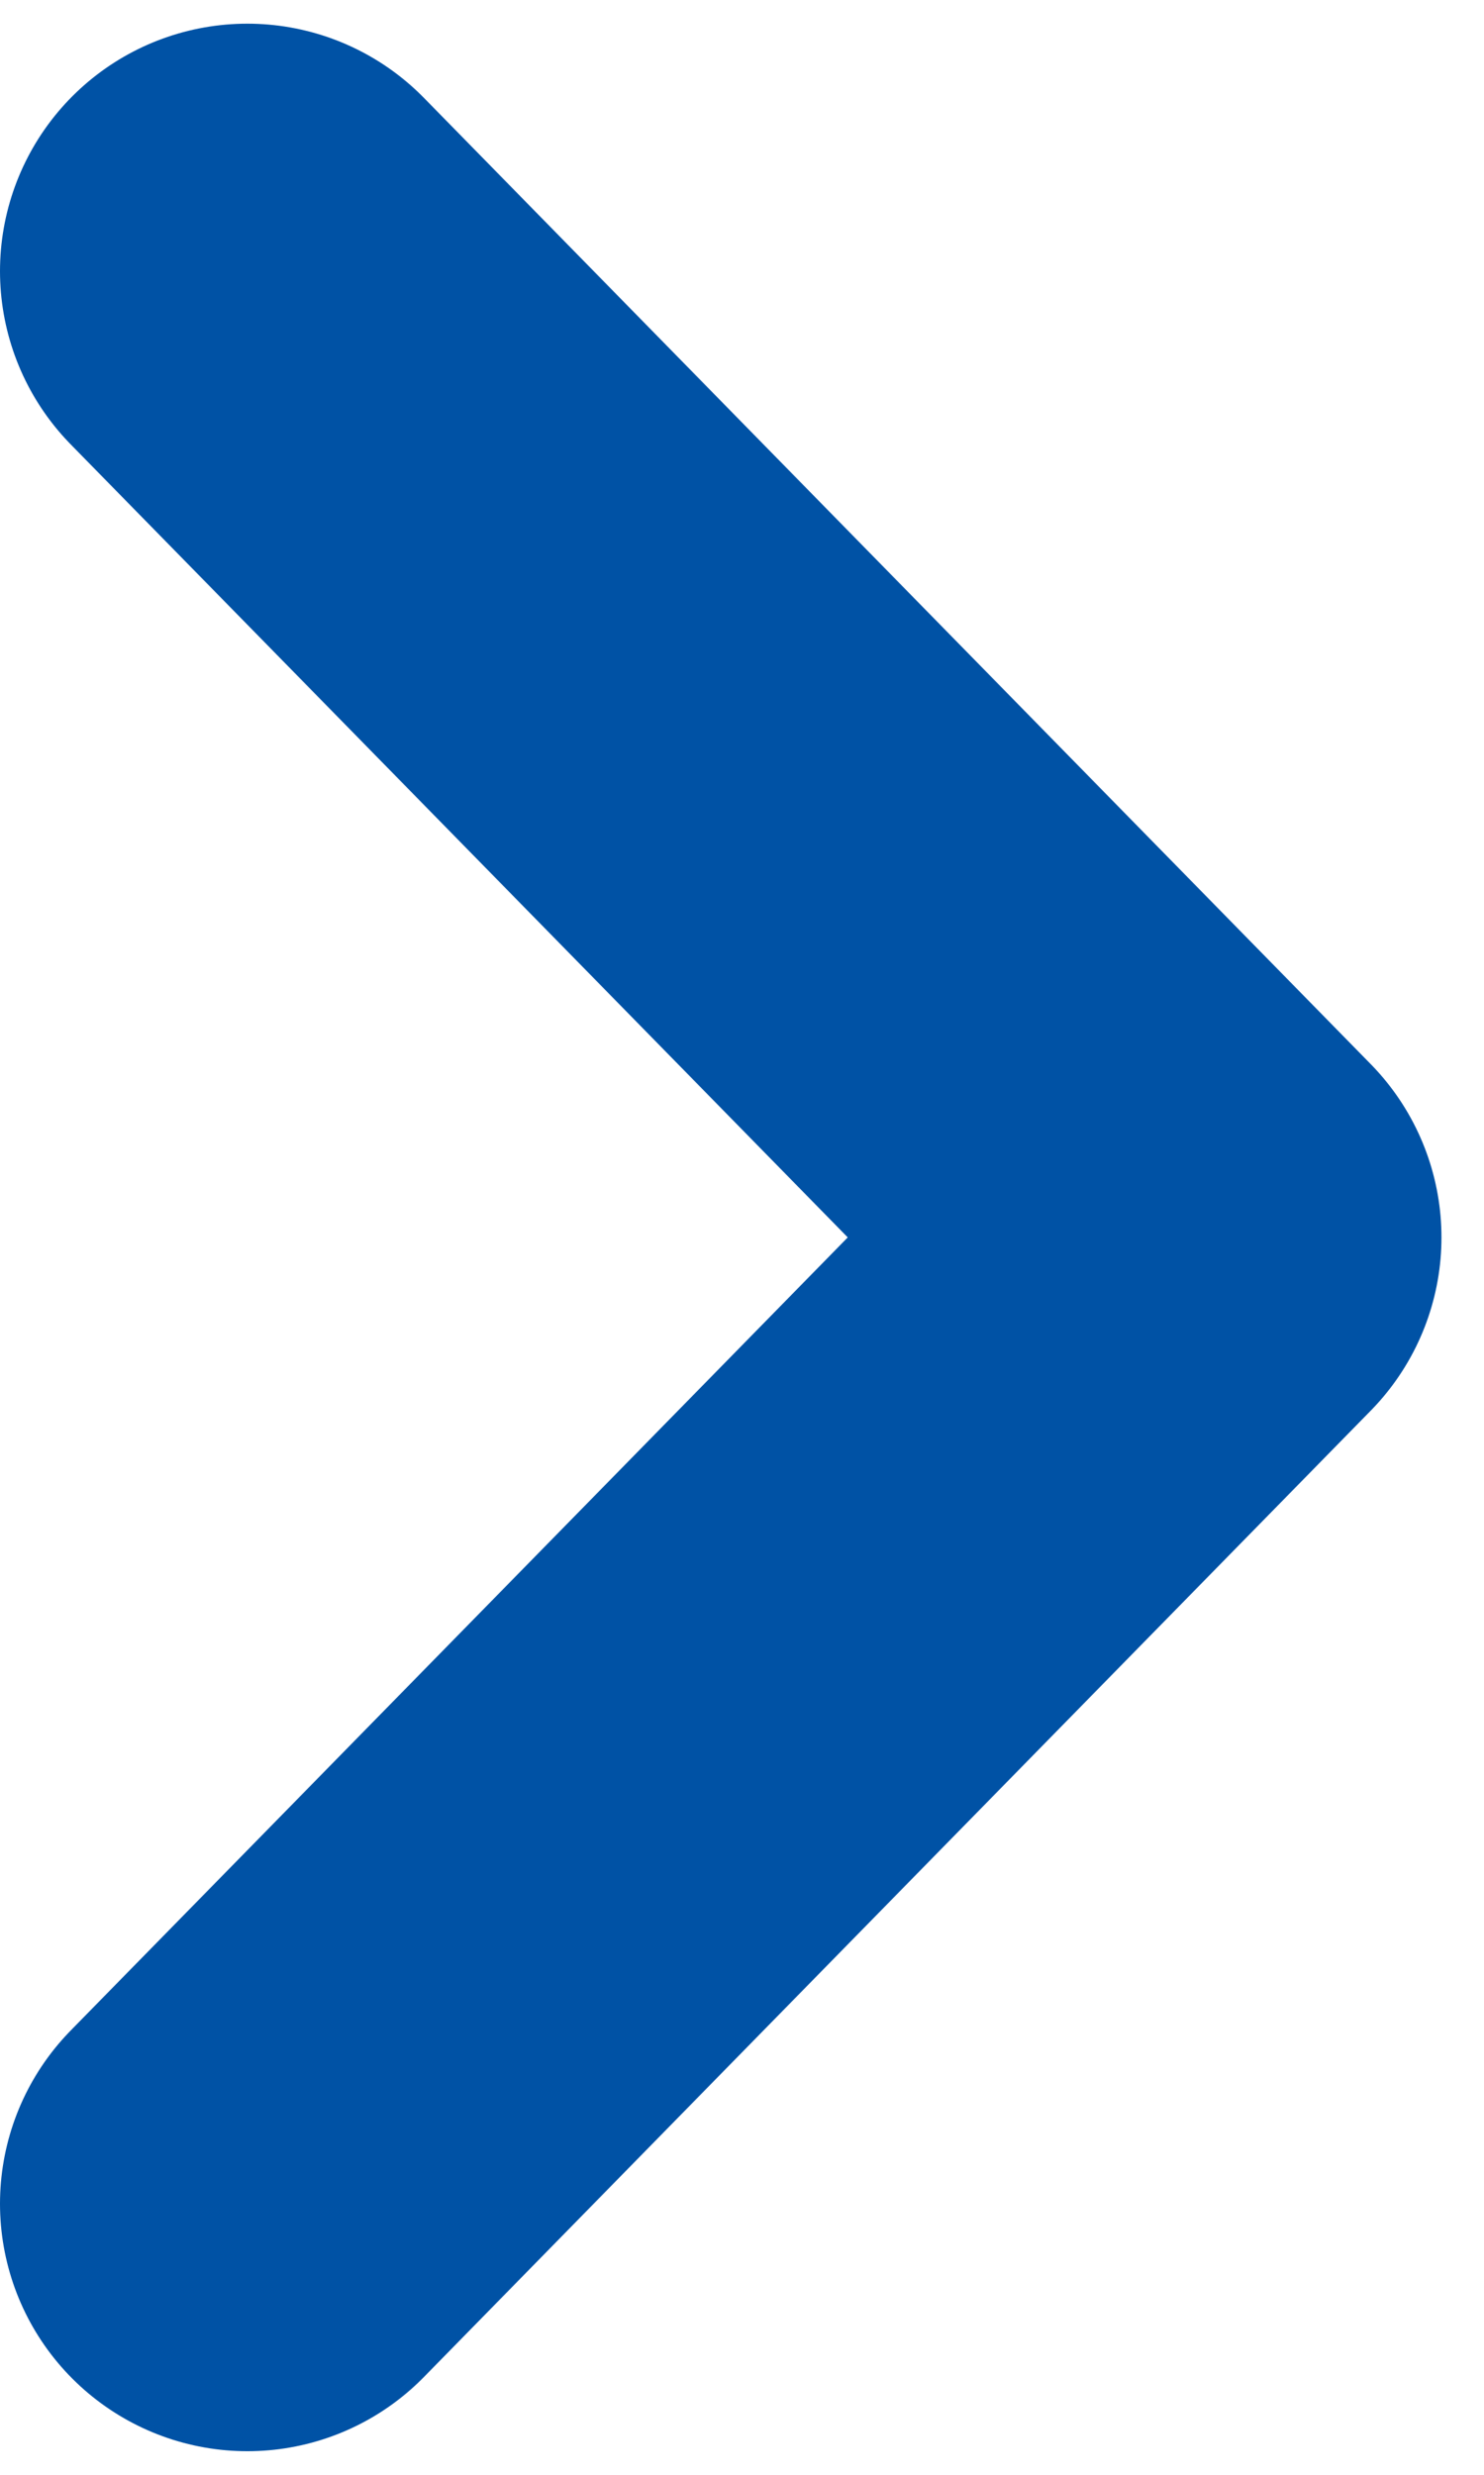
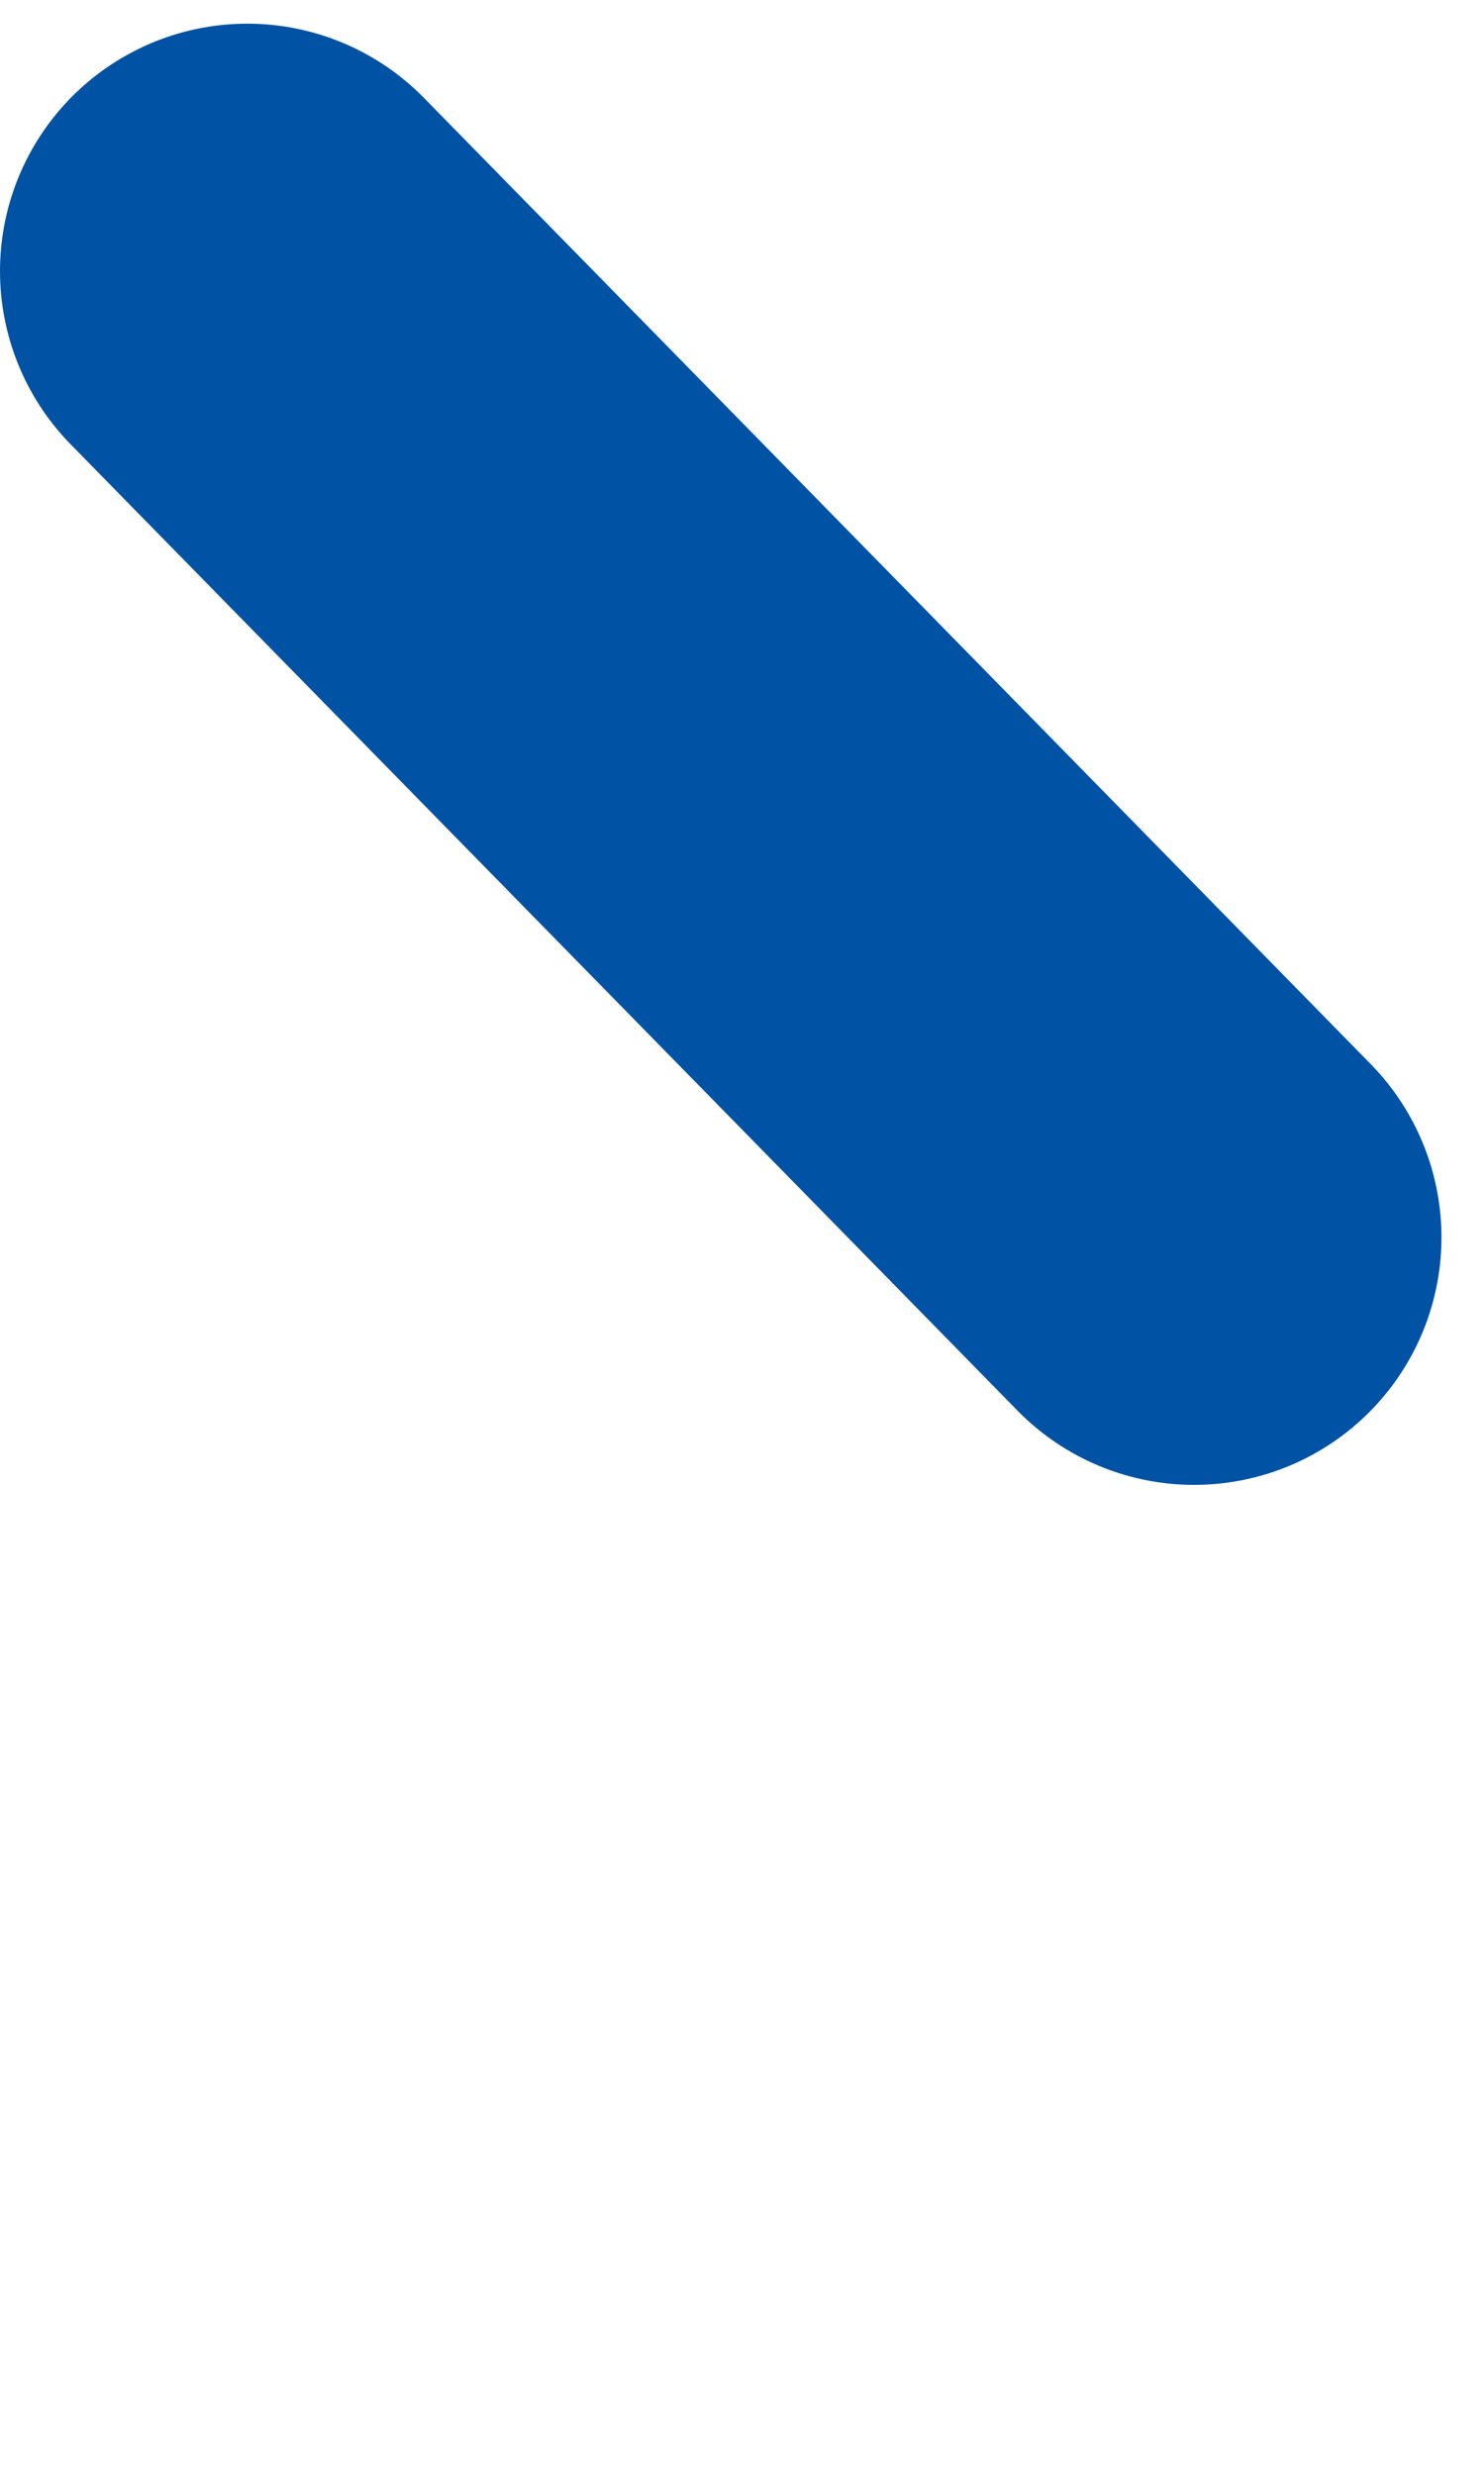
<svg xmlns="http://www.w3.org/2000/svg" width="18" height="30" viewBox="0 0 18 30" fill="none">
-   <path d="M3 3.287L14.484 15L3 26.714" stroke="#0052A5" stroke-width="6" stroke-linecap="round" stroke-linejoin="round" />
+   <path d="M3 3.287L14.484 15" stroke="#0052A5" stroke-width="6" stroke-linecap="round" stroke-linejoin="round" />
</svg>